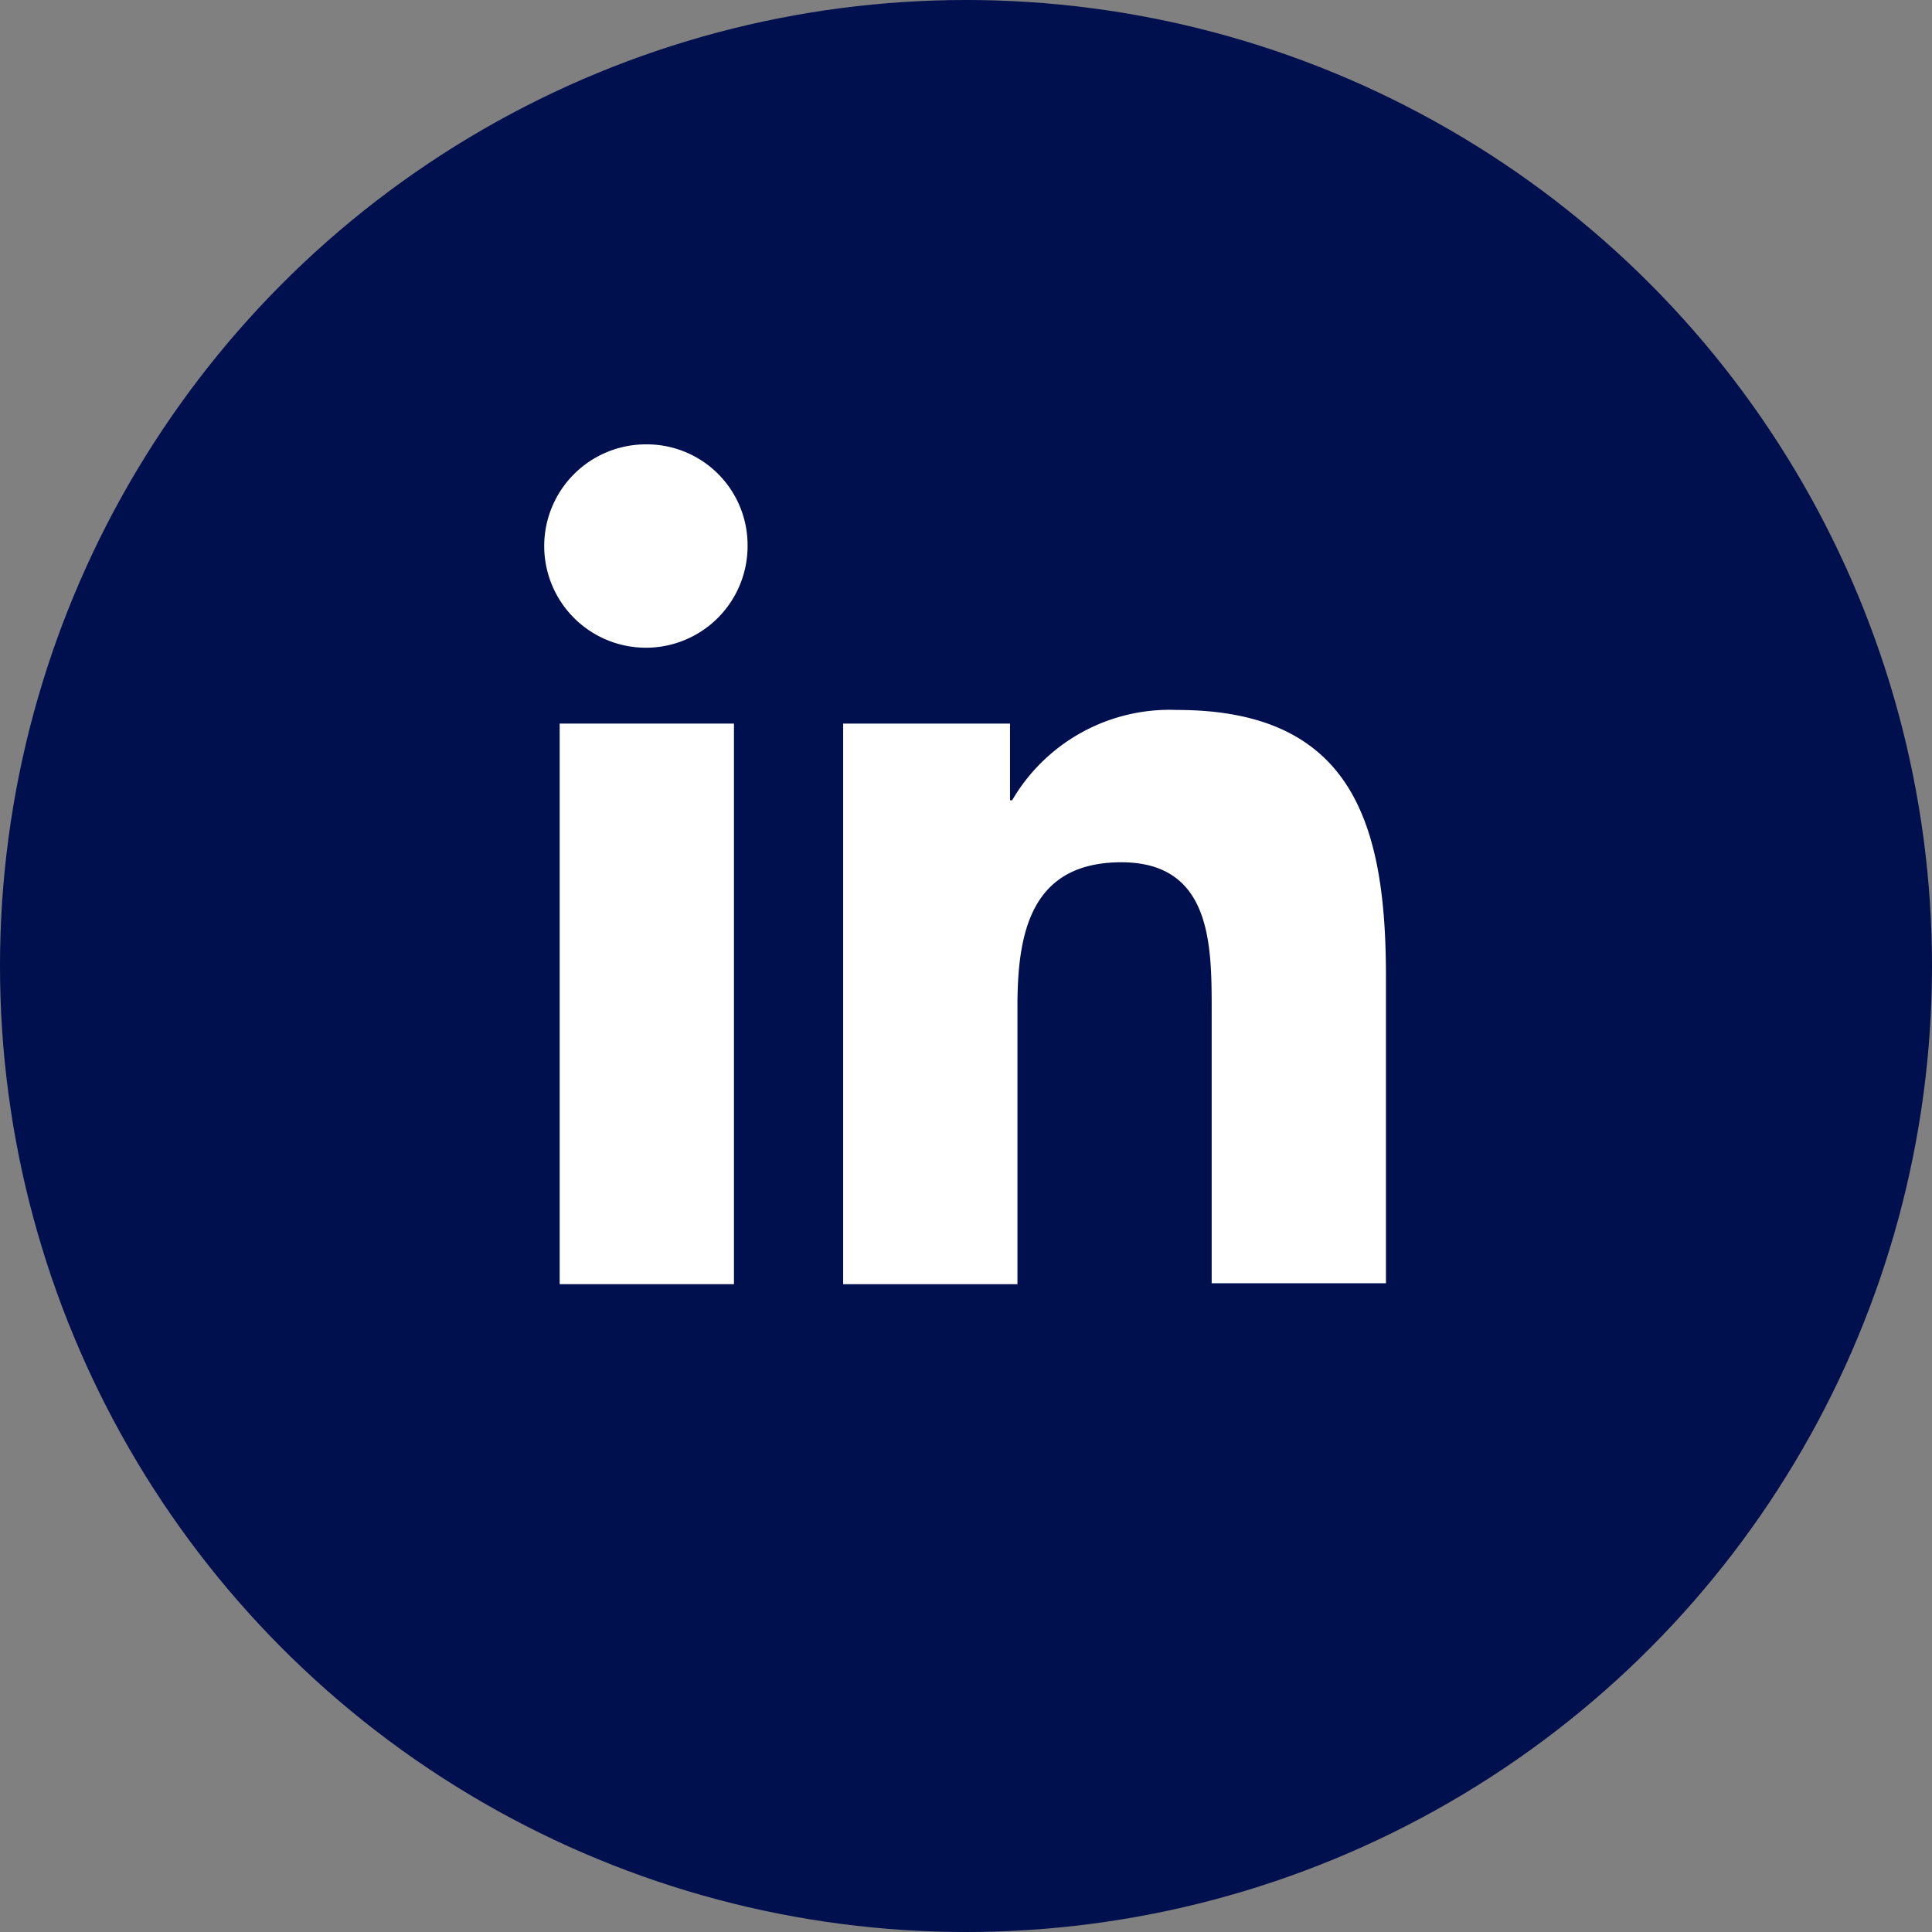
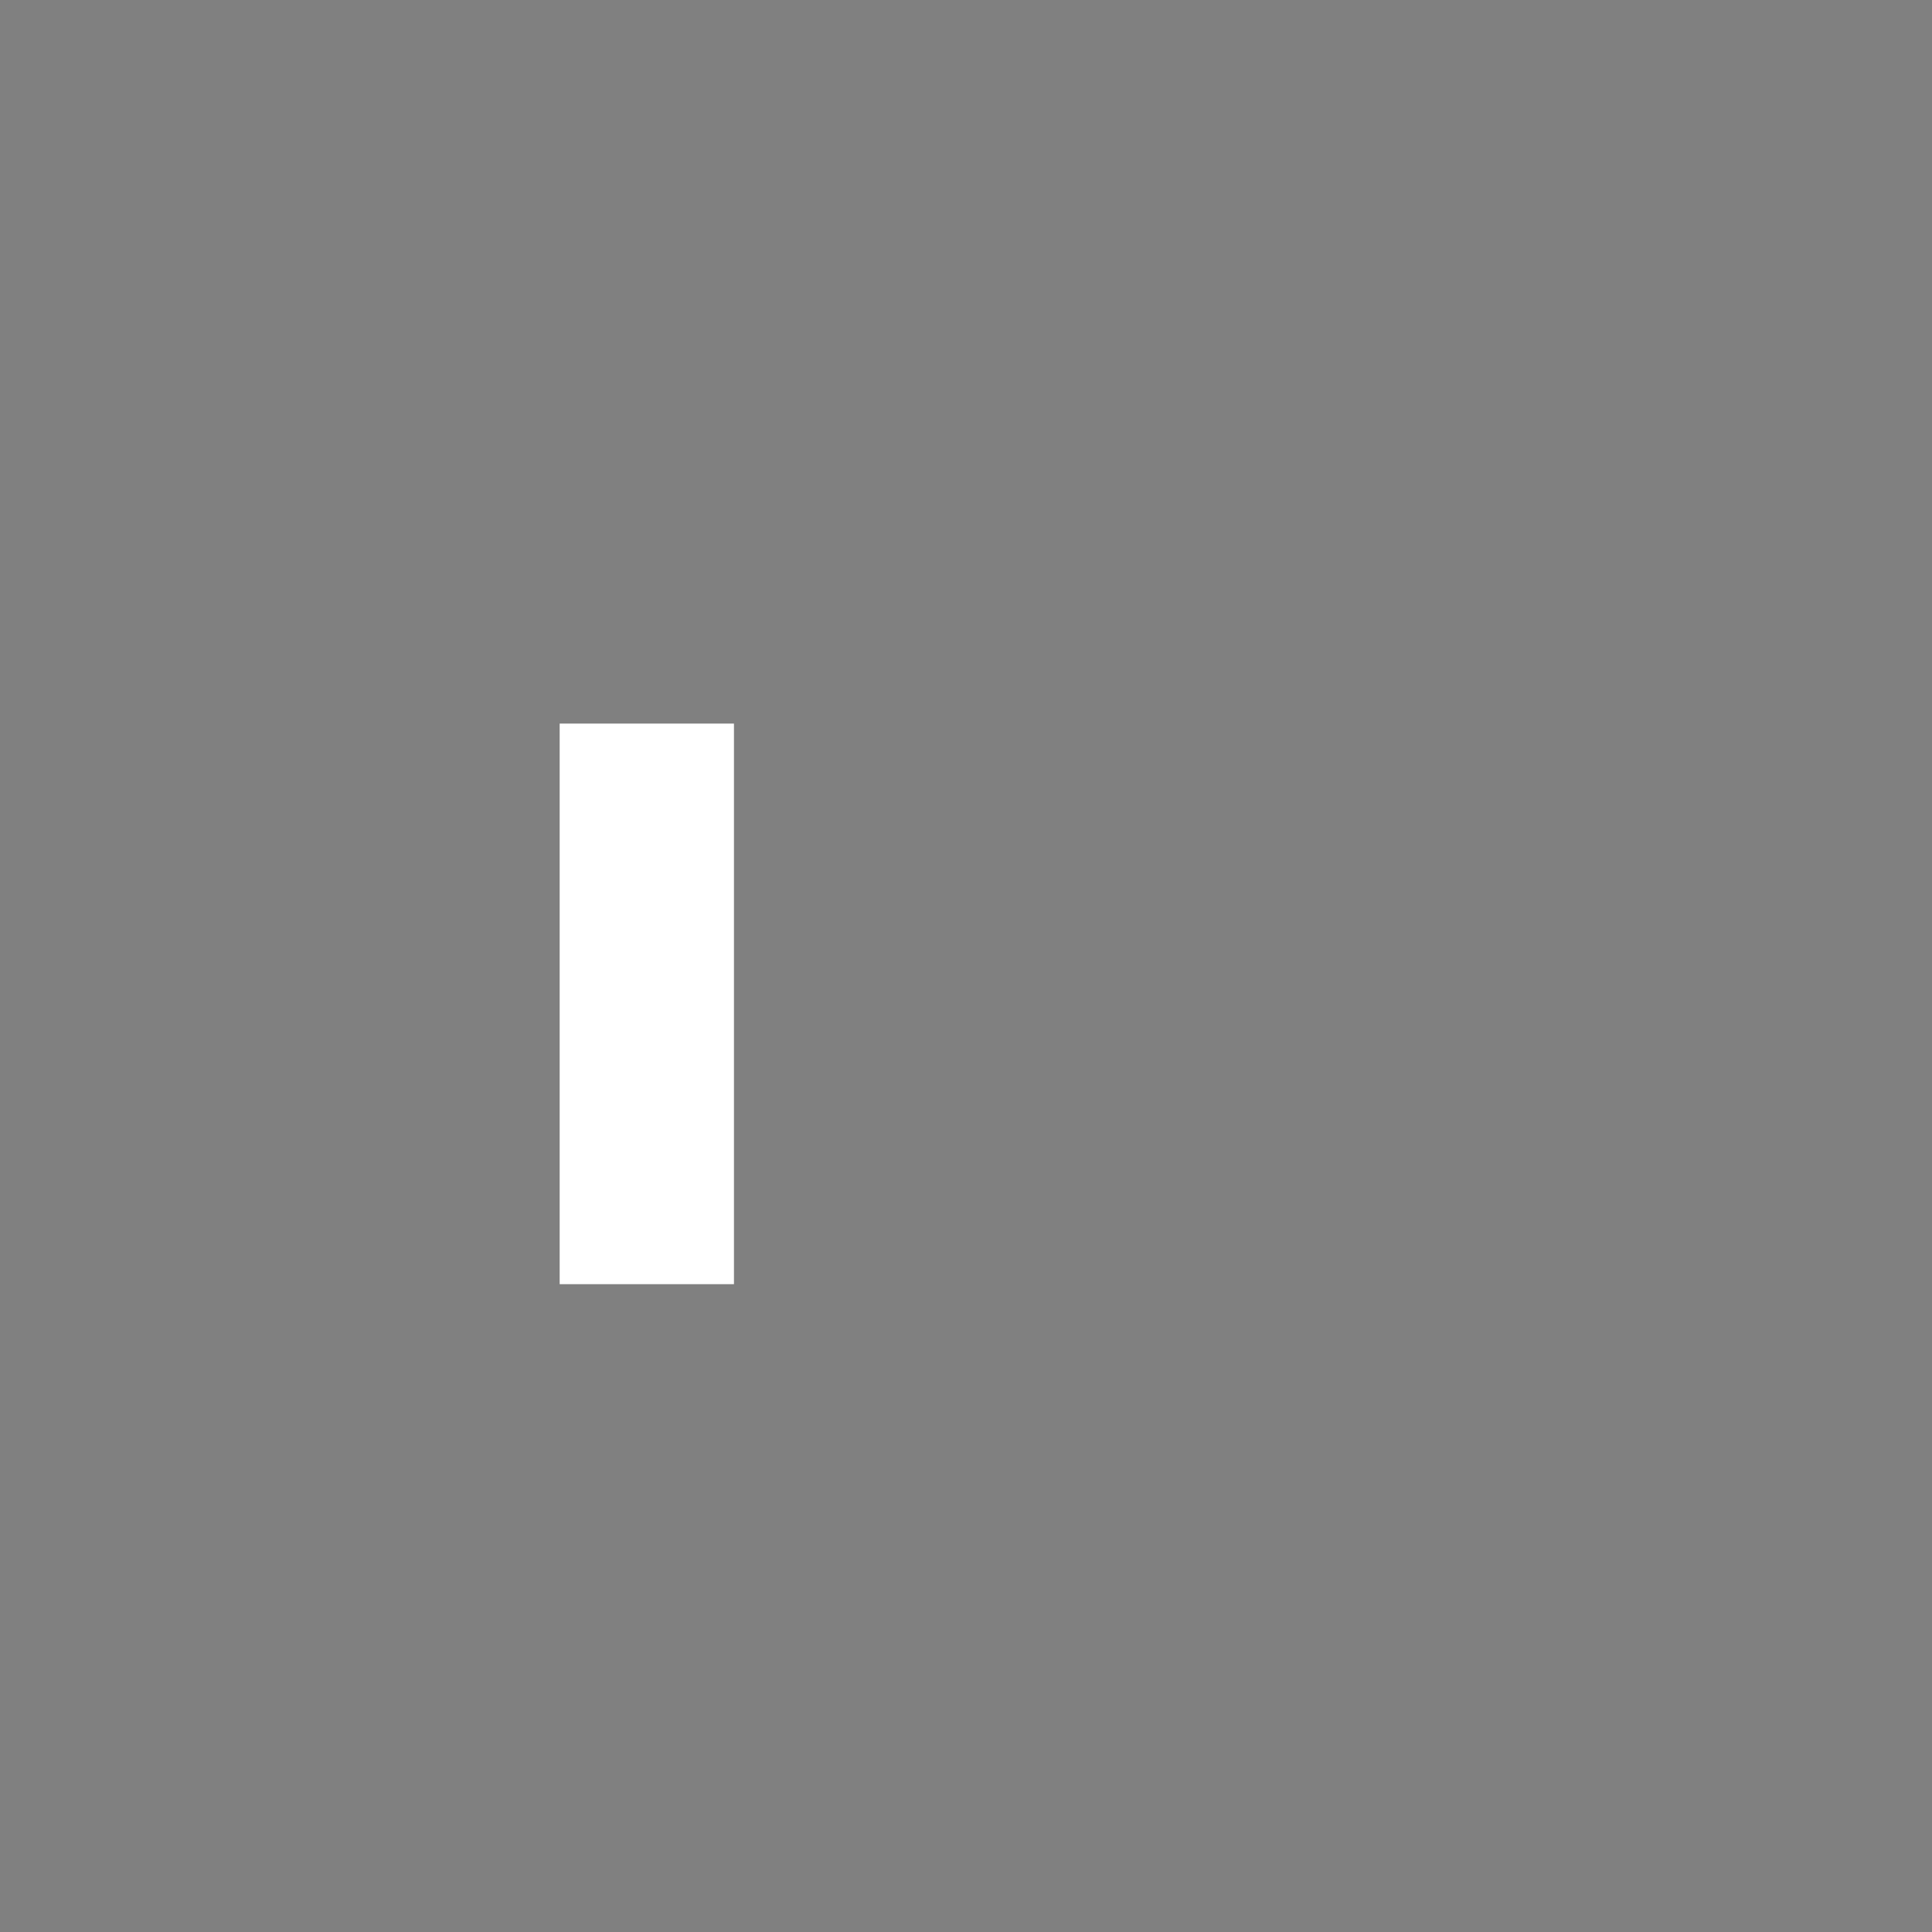
<svg xmlns="http://www.w3.org/2000/svg" id="Component_28_1" data-name="Component 28 – 1" width="19" height="19" viewBox="0 0 19 19">
  <rect x="0" y="0" width="19" height="19" fill="#808080" stroke="none" />
-   <circle id="Ellipse_99" data-name="Ellipse 99" cx="9.5" cy="9.5" r="9.5" fill="#000f4d" />
  <g id="Group_10255" data-name="Group 10255" transform="translate(-983.045 -4549.63)">
-     <path id="Path_1388" data-name="Path 1388" d="M43.638,40.948V37.922c0-1.487-.32-2.622-2.055-2.622a1.793,1.793,0,0,0-1.621.888h-.021v-.754H38.3v5.513h1.714V38.212c0-.723.134-1.414,1.022-1.414s.888.816.888,1.456v2.684h1.714Z" transform="translate(953.037 4521.312)" fill="#fff" />
-     <path id="Path_1389" data-name="Path 1389" d="M11.3,36.6h1.714v5.513H11.3Z" transform="translate(977.249 4520.146)" fill="#fff" />
-     <path id="Path_1390" data-name="Path 1390" d="M10.991,10a1,1,0,1,0,.991.991A.991.991,0,0,0,10.991,10Z" transform="translate(978.415 4544)" fill="#fff" />
+     <path id="Path_1389" data-name="Path 1389" d="M11.3,36.6h1.714v5.513H11.3" transform="translate(977.249 4520.146)" fill="#fff" />
  </g>
</svg>